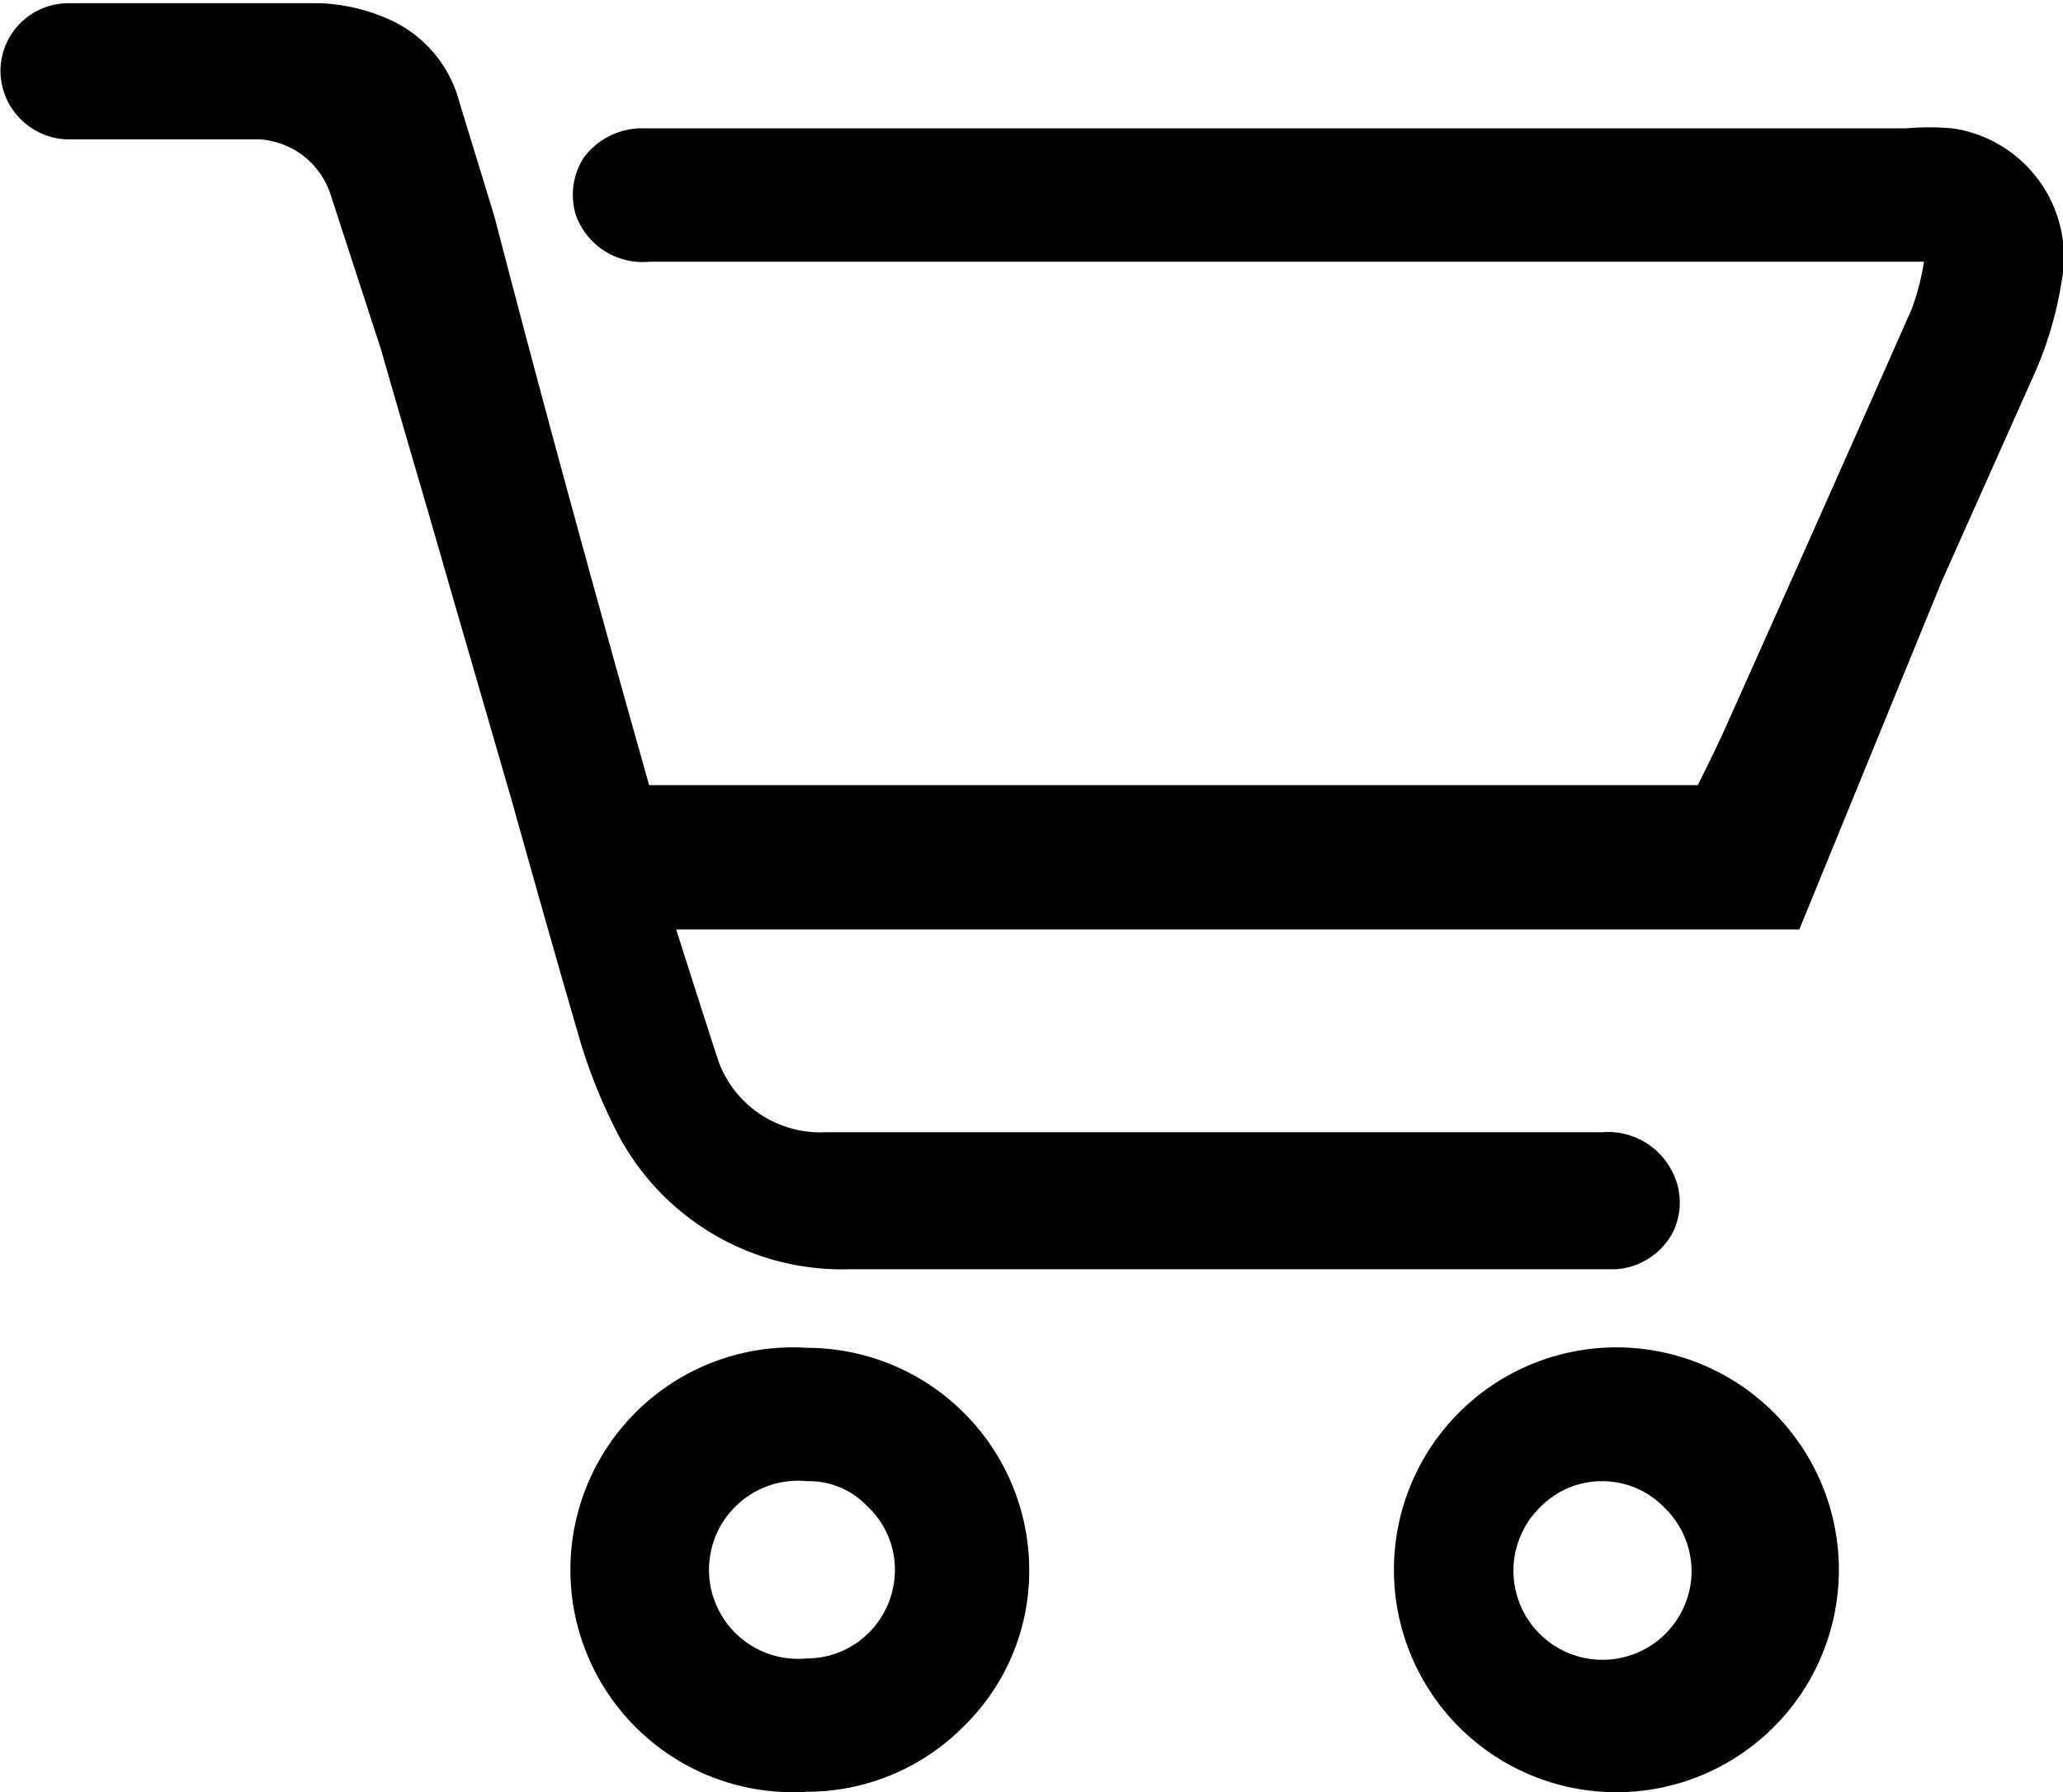
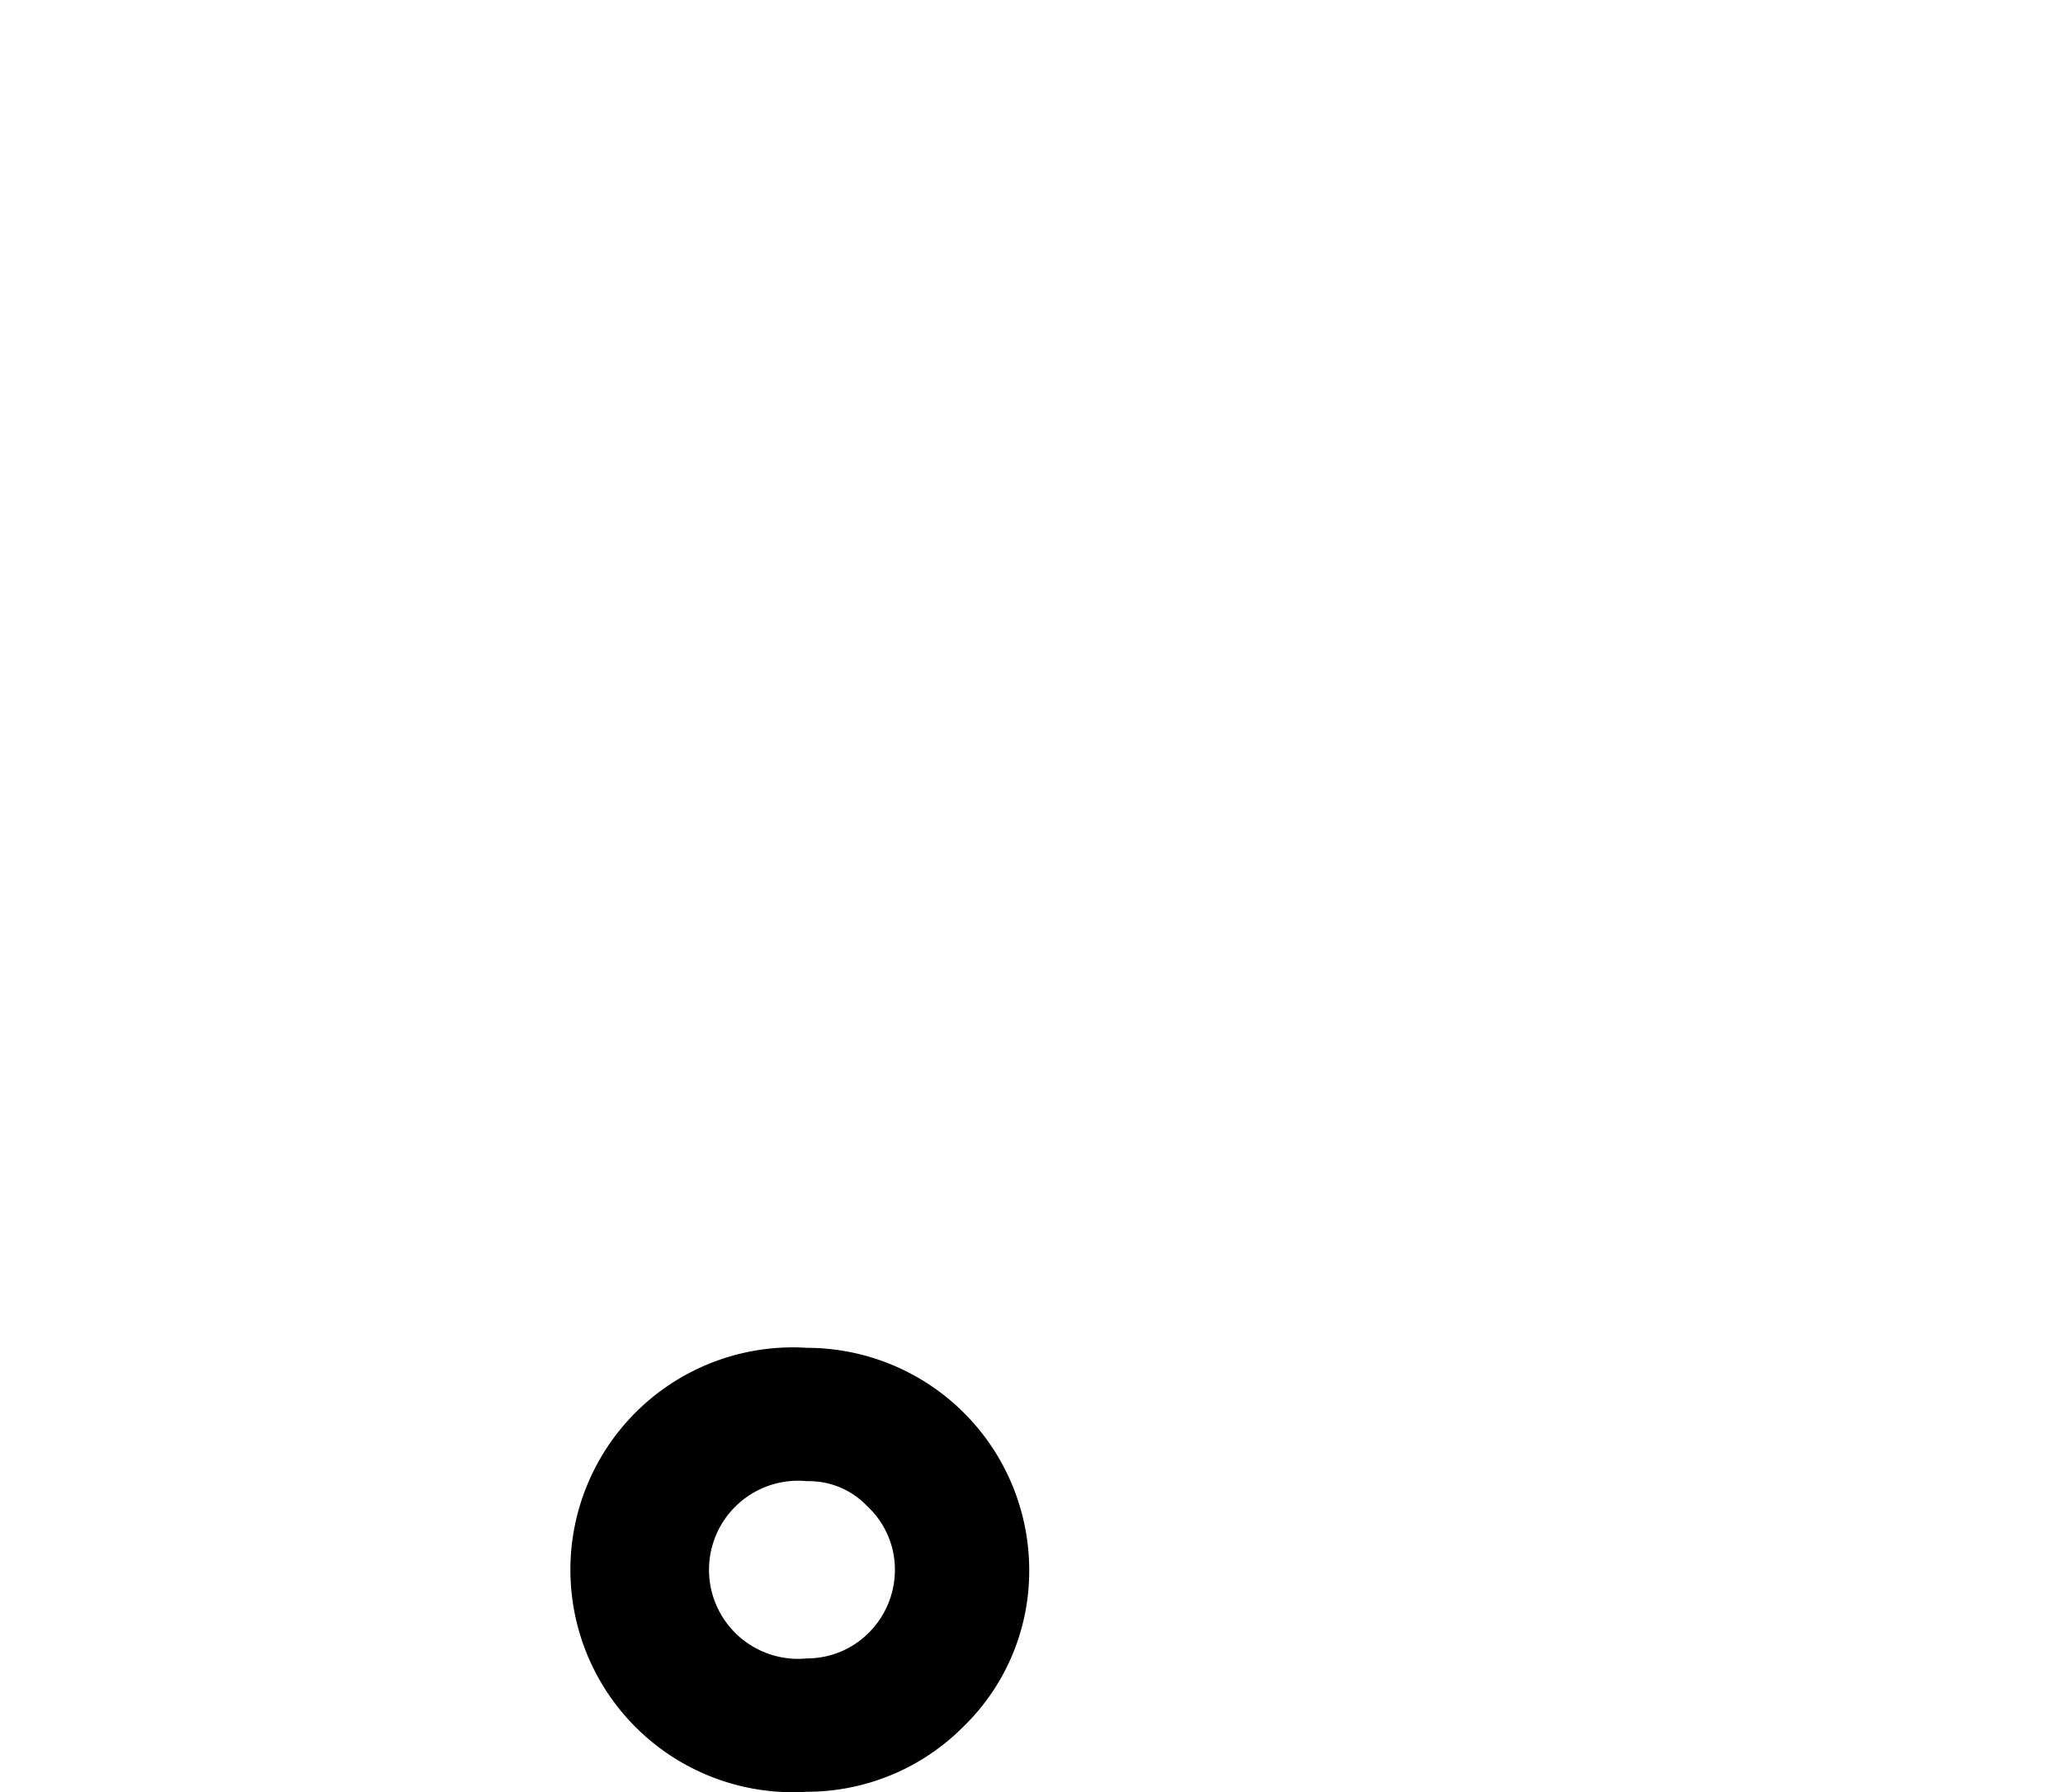
<svg xmlns="http://www.w3.org/2000/svg" id="Layer_1" data-name="Layer 1" viewBox="0 0 22.58 19.62">
  <defs>
    <style>.cls-1{stroke:#000;stroke-miterlimit:10;stroke-width:0.25px;}</style>
  </defs>
  <path class="cls-1" d="M8.54,16.57h0a2.31,2.31,0,1,0,0,4.61h0a2.29,2.29,0,0,0,1.63-.68,2.25,2.25,0,0,0,.68-1.62A2.31,2.31,0,0,0,8.54,16.57Zm1.09,2.31a1.1,1.1,0,0,1-.31.76,1.08,1.08,0,0,1-.77.33h0a1.1,1.1,0,1,1,0-2.19h0a1,1,0,0,1,.74.31A1.07,1.07,0,0,1,9.63,18.88Z" transform="translate(0.29 -1.69)" />
-   <path class="cls-1" d="M17.25,16.57a2.31,2.31,0,0,0,0,4.61h0a2.31,2.31,0,1,0,0-4.61Zm1.1,2.32a1.1,1.1,0,1,1-1.86-.8,1.07,1.07,0,0,1,.76-.31h0a1.07,1.07,0,0,1,.77.33A1.1,1.1,0,0,1,18.35,18.89Z" transform="translate(0.29 -1.69)" />
-   <path class="cls-1" d="M6.94,11.74l12.38,0L20.85,8l1-2.24a3.9,3.9,0,0,0,.3-1,1.3,1.3,0,0,0-1.08-1.54,2.74,2.74,0,0,0-.49,0H6.71a.67.67,0,0,0-.51.27A.63.63,0,0,0,6.13,4a.65.65,0,0,0,.68.43h14.1v0a2.77,2.77,0,0,1-.16.69c-.68,1.54-1.37,3.09-2.06,4.63-.1.22-.21.44-.32.66H6.72C6.13,8.32,5.55,6.21,5,4.09L4.62,2.85A1.25,1.25,0,0,0,3.88,2a1.91,1.91,0,0,0-.68-.15c-.92,0-1.85,0-2.75,0h0a.62.62,0,0,0-.61.61.63.63,0,0,0,.59.63H2.54a1,1,0,0,1,.91.7L4,5.48c.24.84.49,1.68.73,2.52l.69,2.38c.25.89.5,1.78.76,2.67a5.69,5.69,0,0,0,.35.89A2.65,2.65,0,0,0,9,15.46H9c1.95,0,3.9,0,5.85,0h2.54a.64.64,0,0,0,.51-.32.61.61,0,0,0,0-.57.66.66,0,0,0-.65-.36H8.74a1.31,1.31,0,0,1-1.28-.85C7.34,13,6.94,11.74,6.94,11.74Zm10.14.14" transform="translate(0.29 -1.69)" />
</svg>